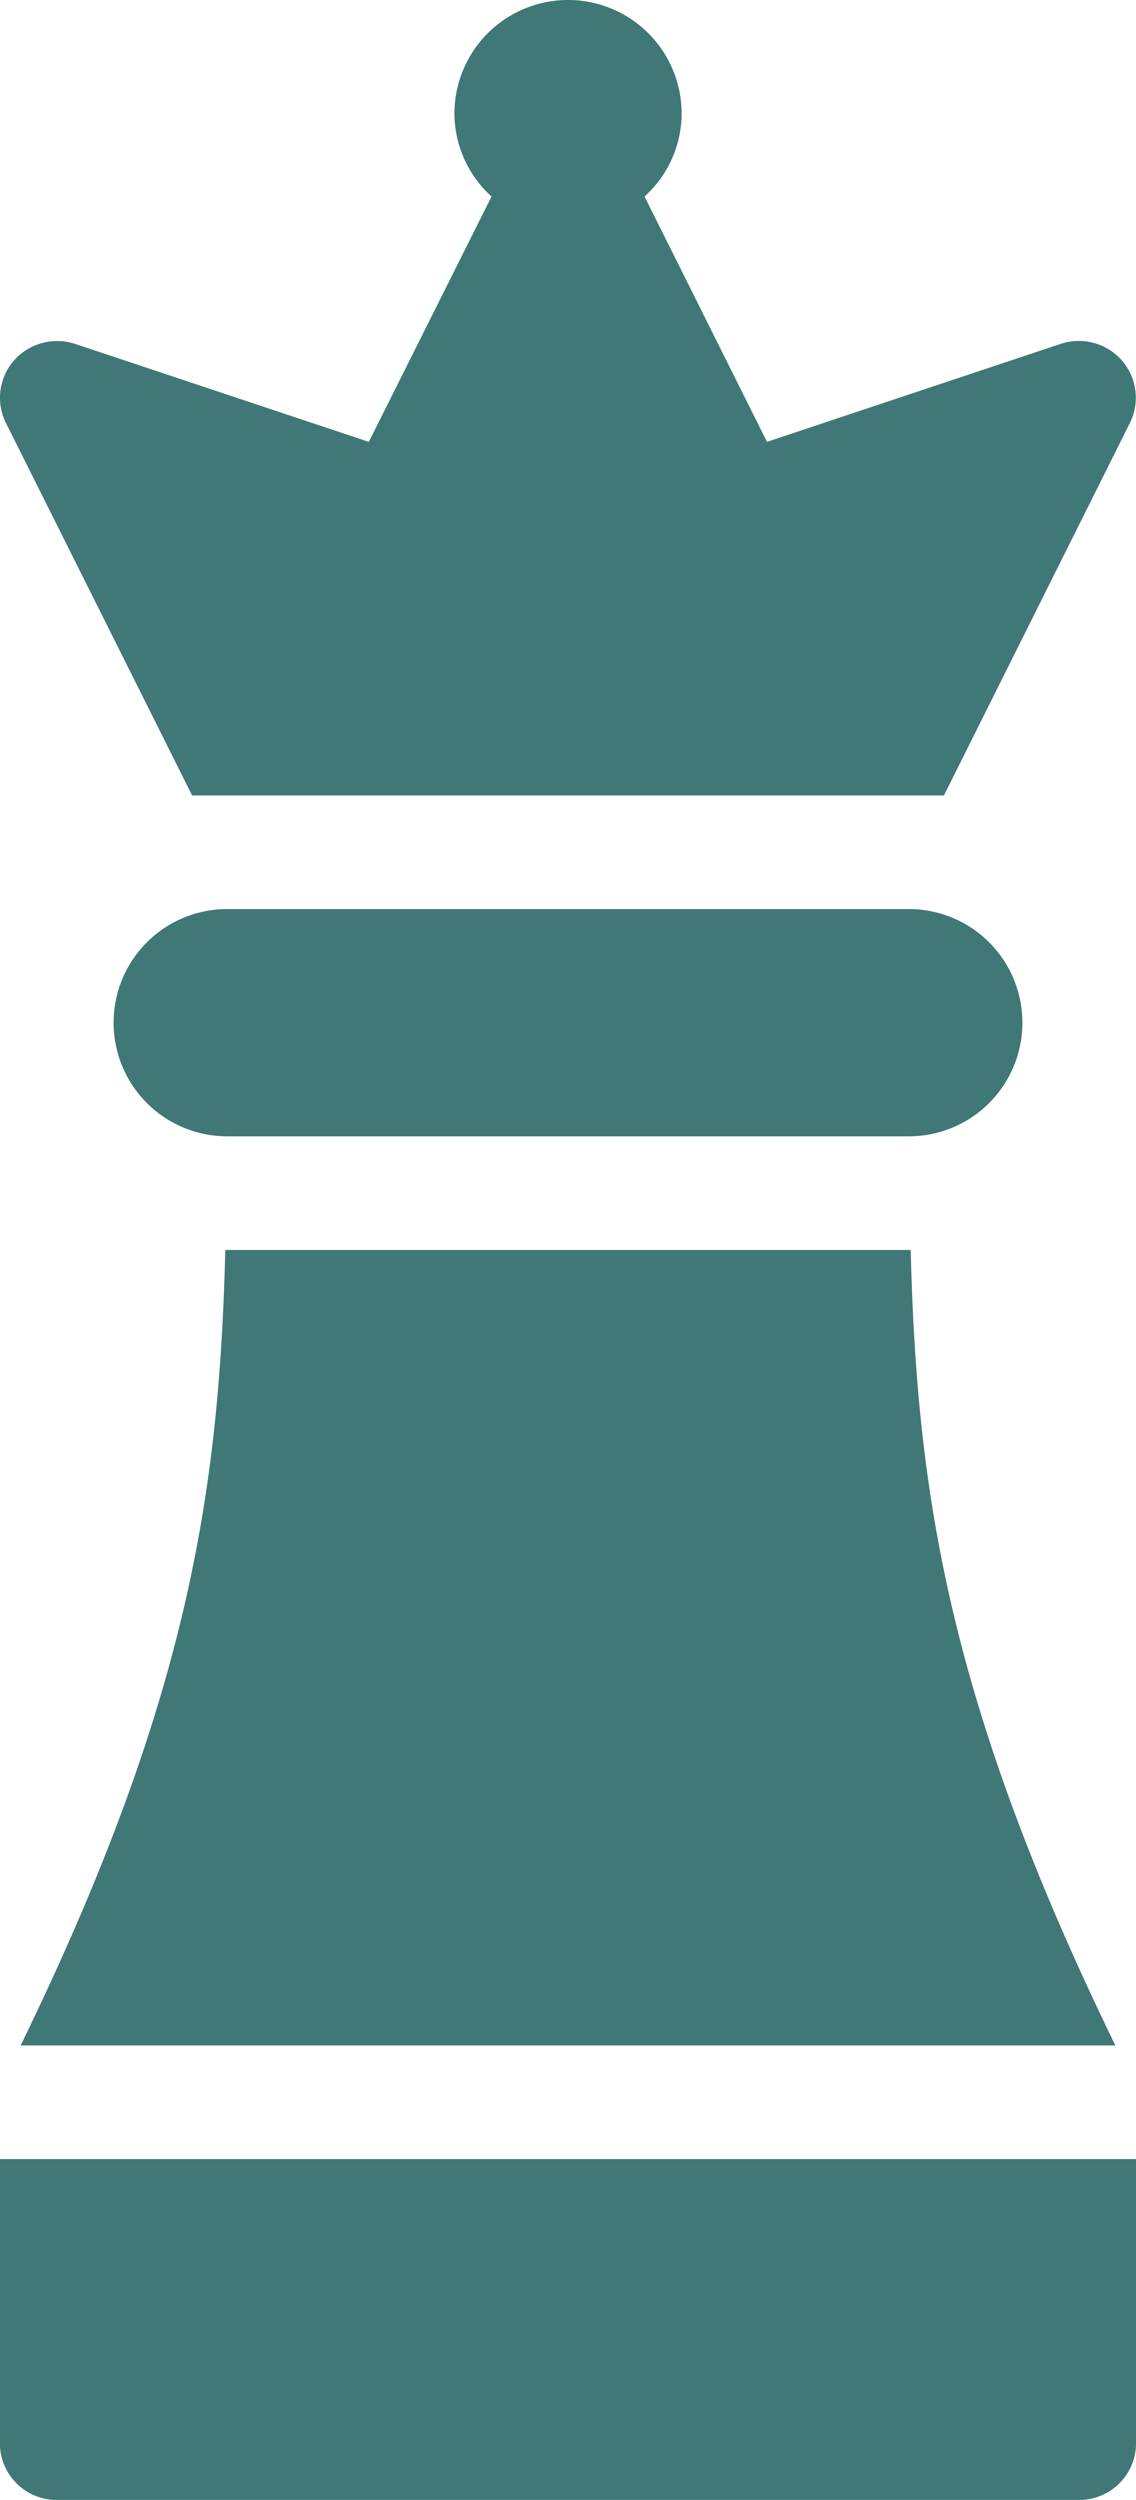
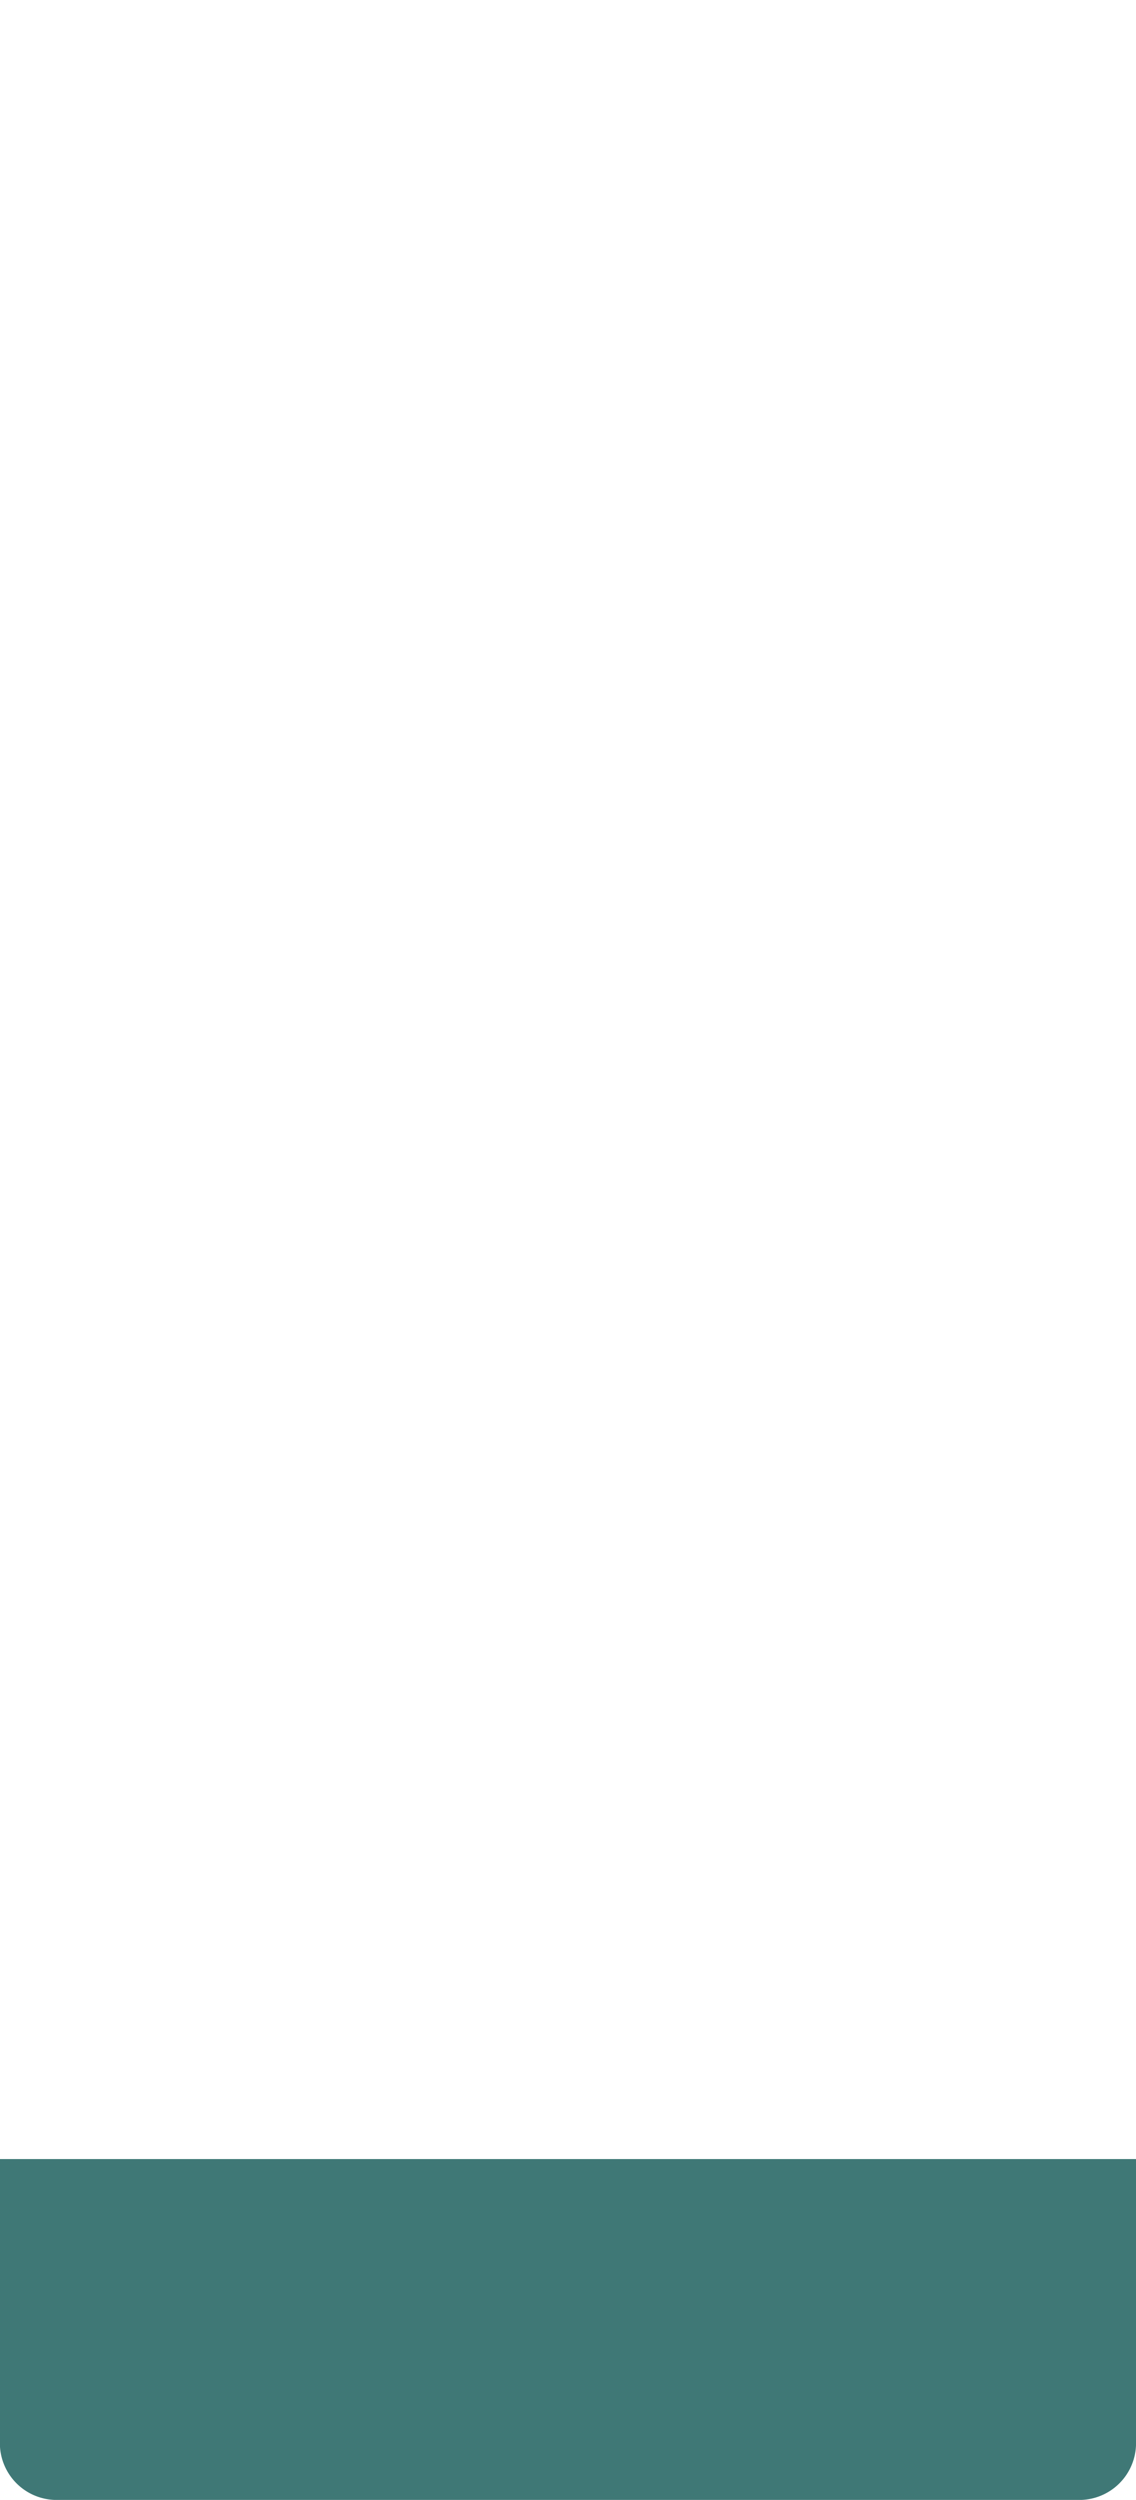
<svg xmlns="http://www.w3.org/2000/svg" width="27.55" height="60.608" viewBox="0 0 27.55 60.608">
  <g id="Group_210" data-name="Group 210" transform="translate(0 0)">
-     <path id="Path_3375" data-name="Path 3375" d="M42.562,191.693a2.755,2.755,0,0,0,0-5.51H26.032a2.755,2.755,0,0,0,0,5.51Zm0,0" transform="translate(-20.522 -164.144)" fill="#3f7876" />
    <path id="Path_3376" data-name="Path 3376" d="M0,442.184v6.887a1.377,1.377,0,0,0,1.378,1.378H26.176a1.377,1.377,0,0,0,1.378-1.378v-6.887Zm0,0" transform="translate(-0.003 -389.84)" fill="#3f7876" />
-     <path id="Path_3377" data-name="Path 3377" d="M4.659,19.284H22.892L27.4,10.258a1.377,1.377,0,0,0-.191-1.518,1.393,1.393,0,0,0-1.477-.406l-7.131,2.378L15.631,4.764a2.722,2.722,0,0,0,.9-2.009,2.755,2.755,0,1,0-5.51,0,2.724,2.724,0,0,0,.9,2.009L8.944,10.713,1.814,8.335a1.4,1.4,0,0,0-1.477.406,1.376,1.376,0,0,0-.191,1.518Zm0,0" fill="#3f7876" />
-     <path id="Path_3378" data-name="Path 3378" d="M30.785,275.285c-4.055-8.322-4.816-13.411-4.963-19.285H9.2c-.147,5.874-.908,10.962-4.963,19.285Zm0,0" transform="translate(-3.736 -225.696)" fill="#3f7876" />
  </g>
</svg>